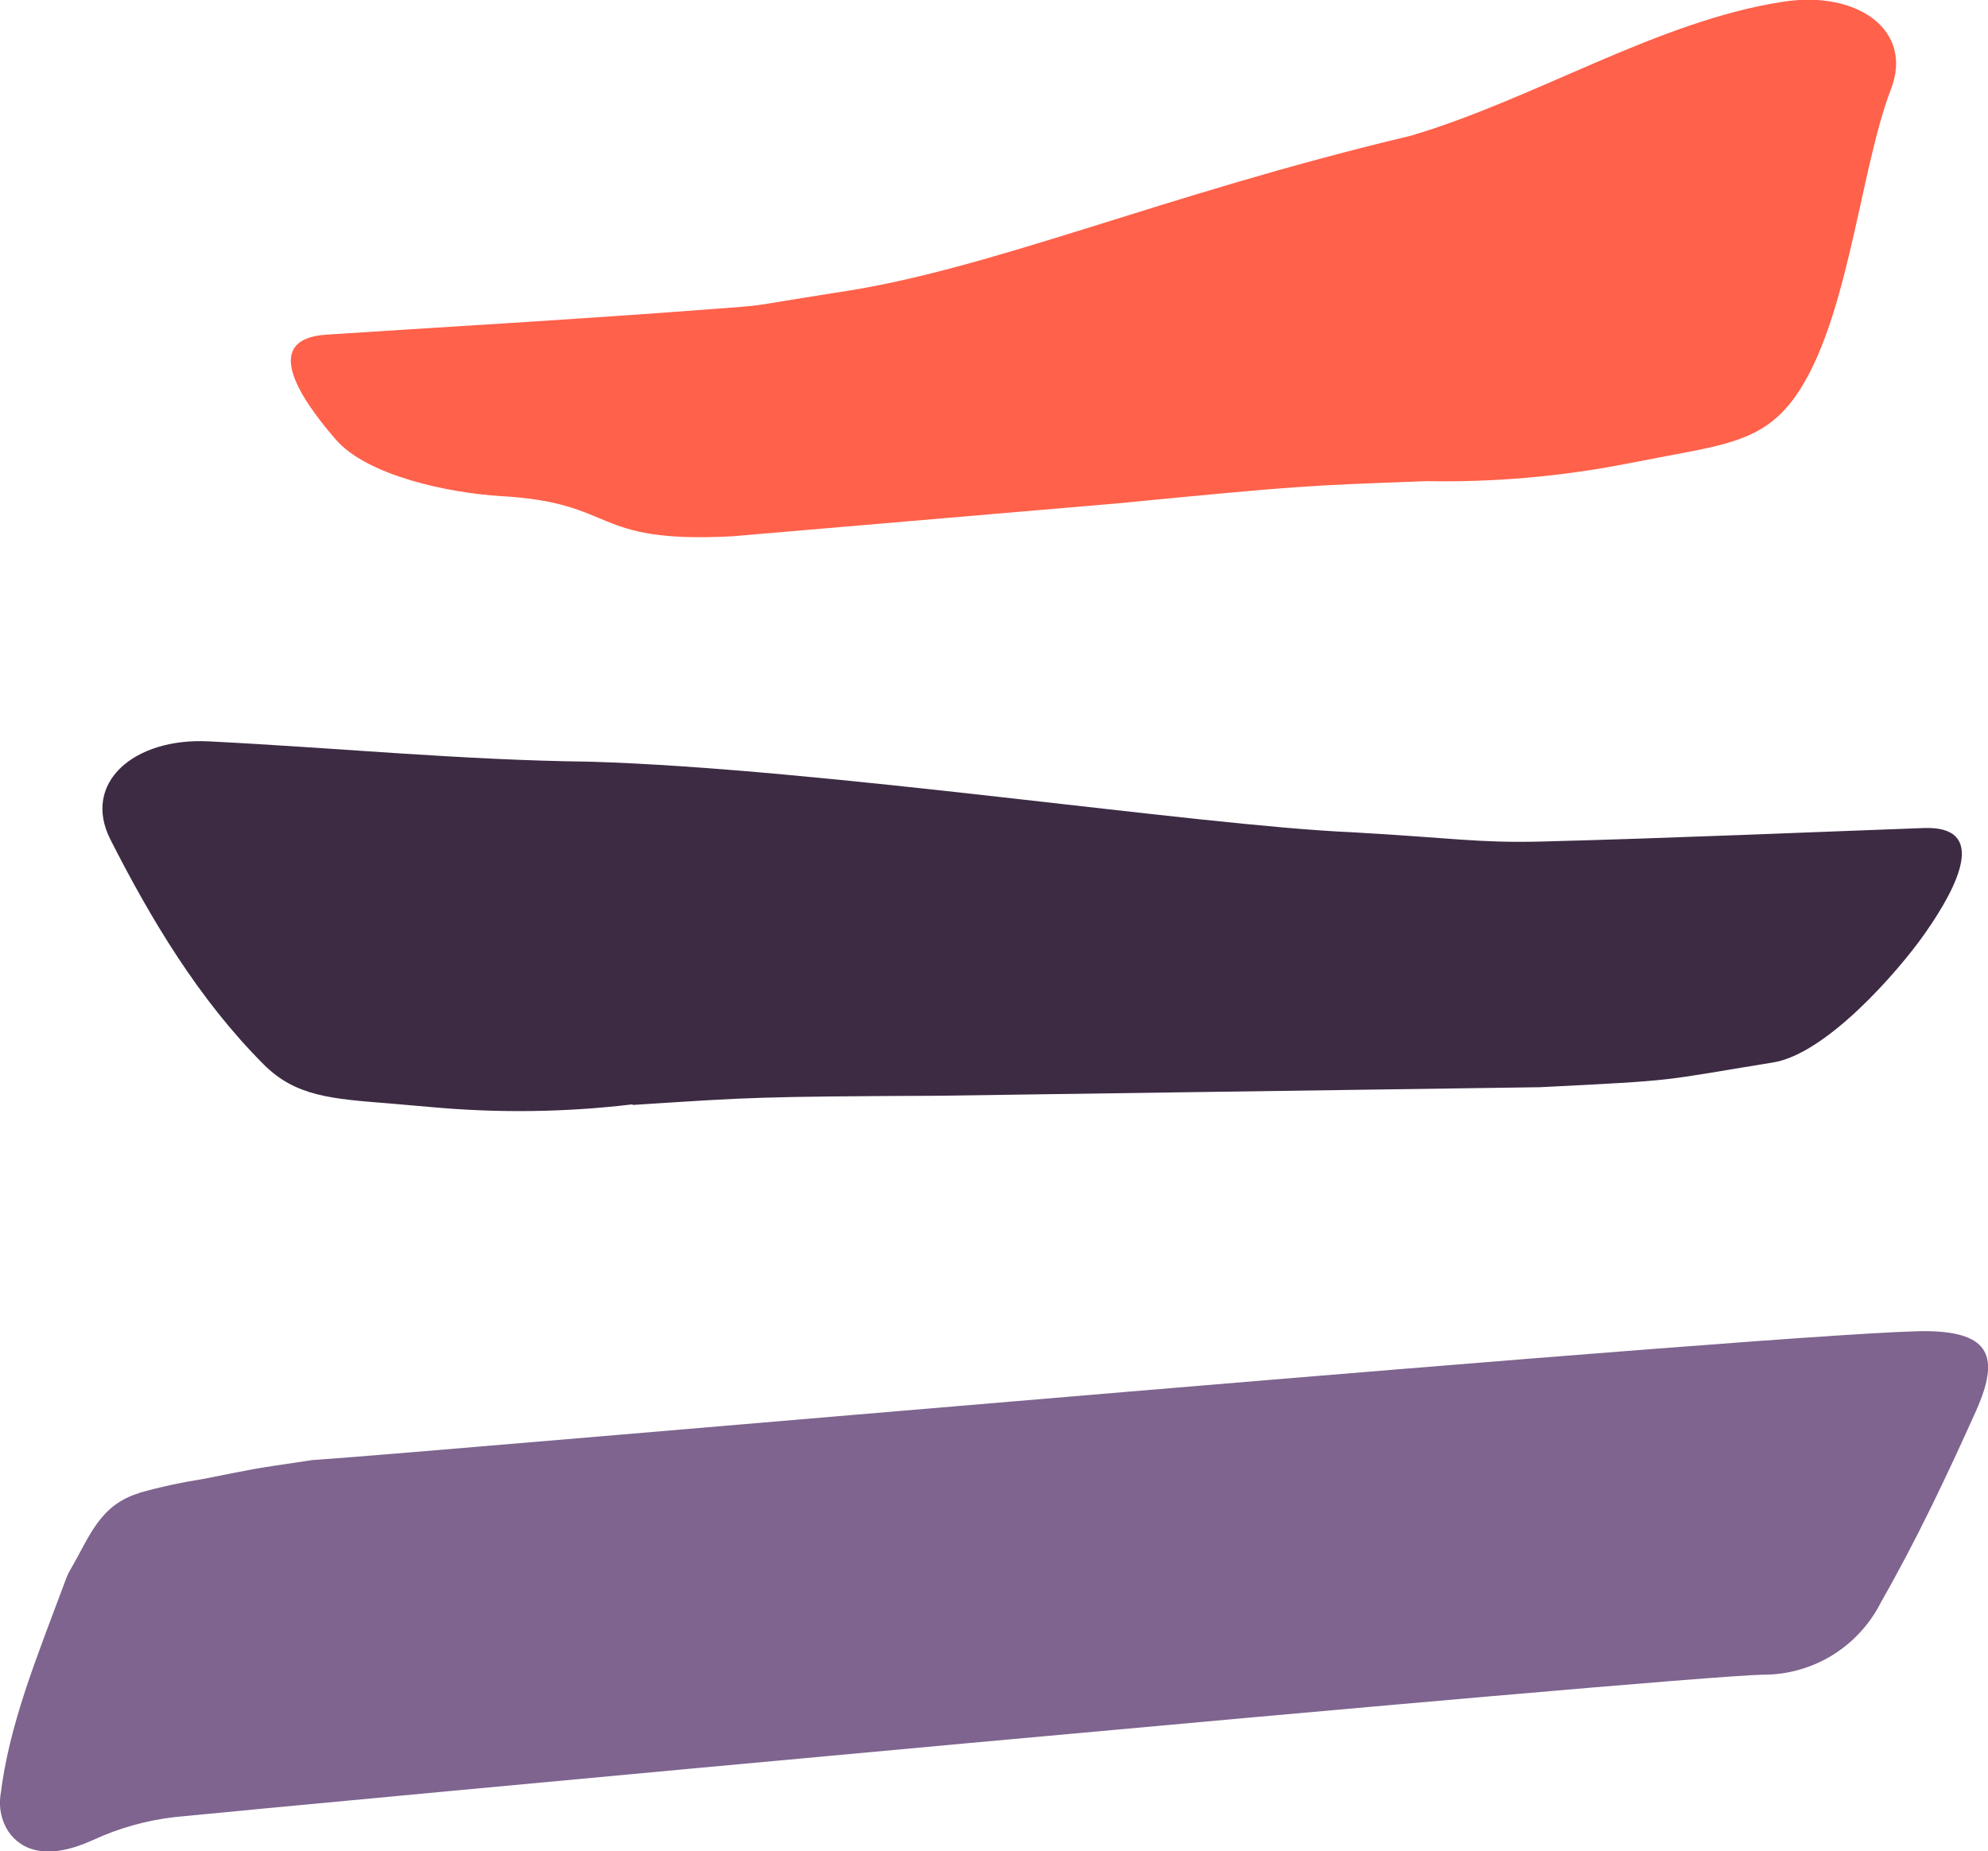
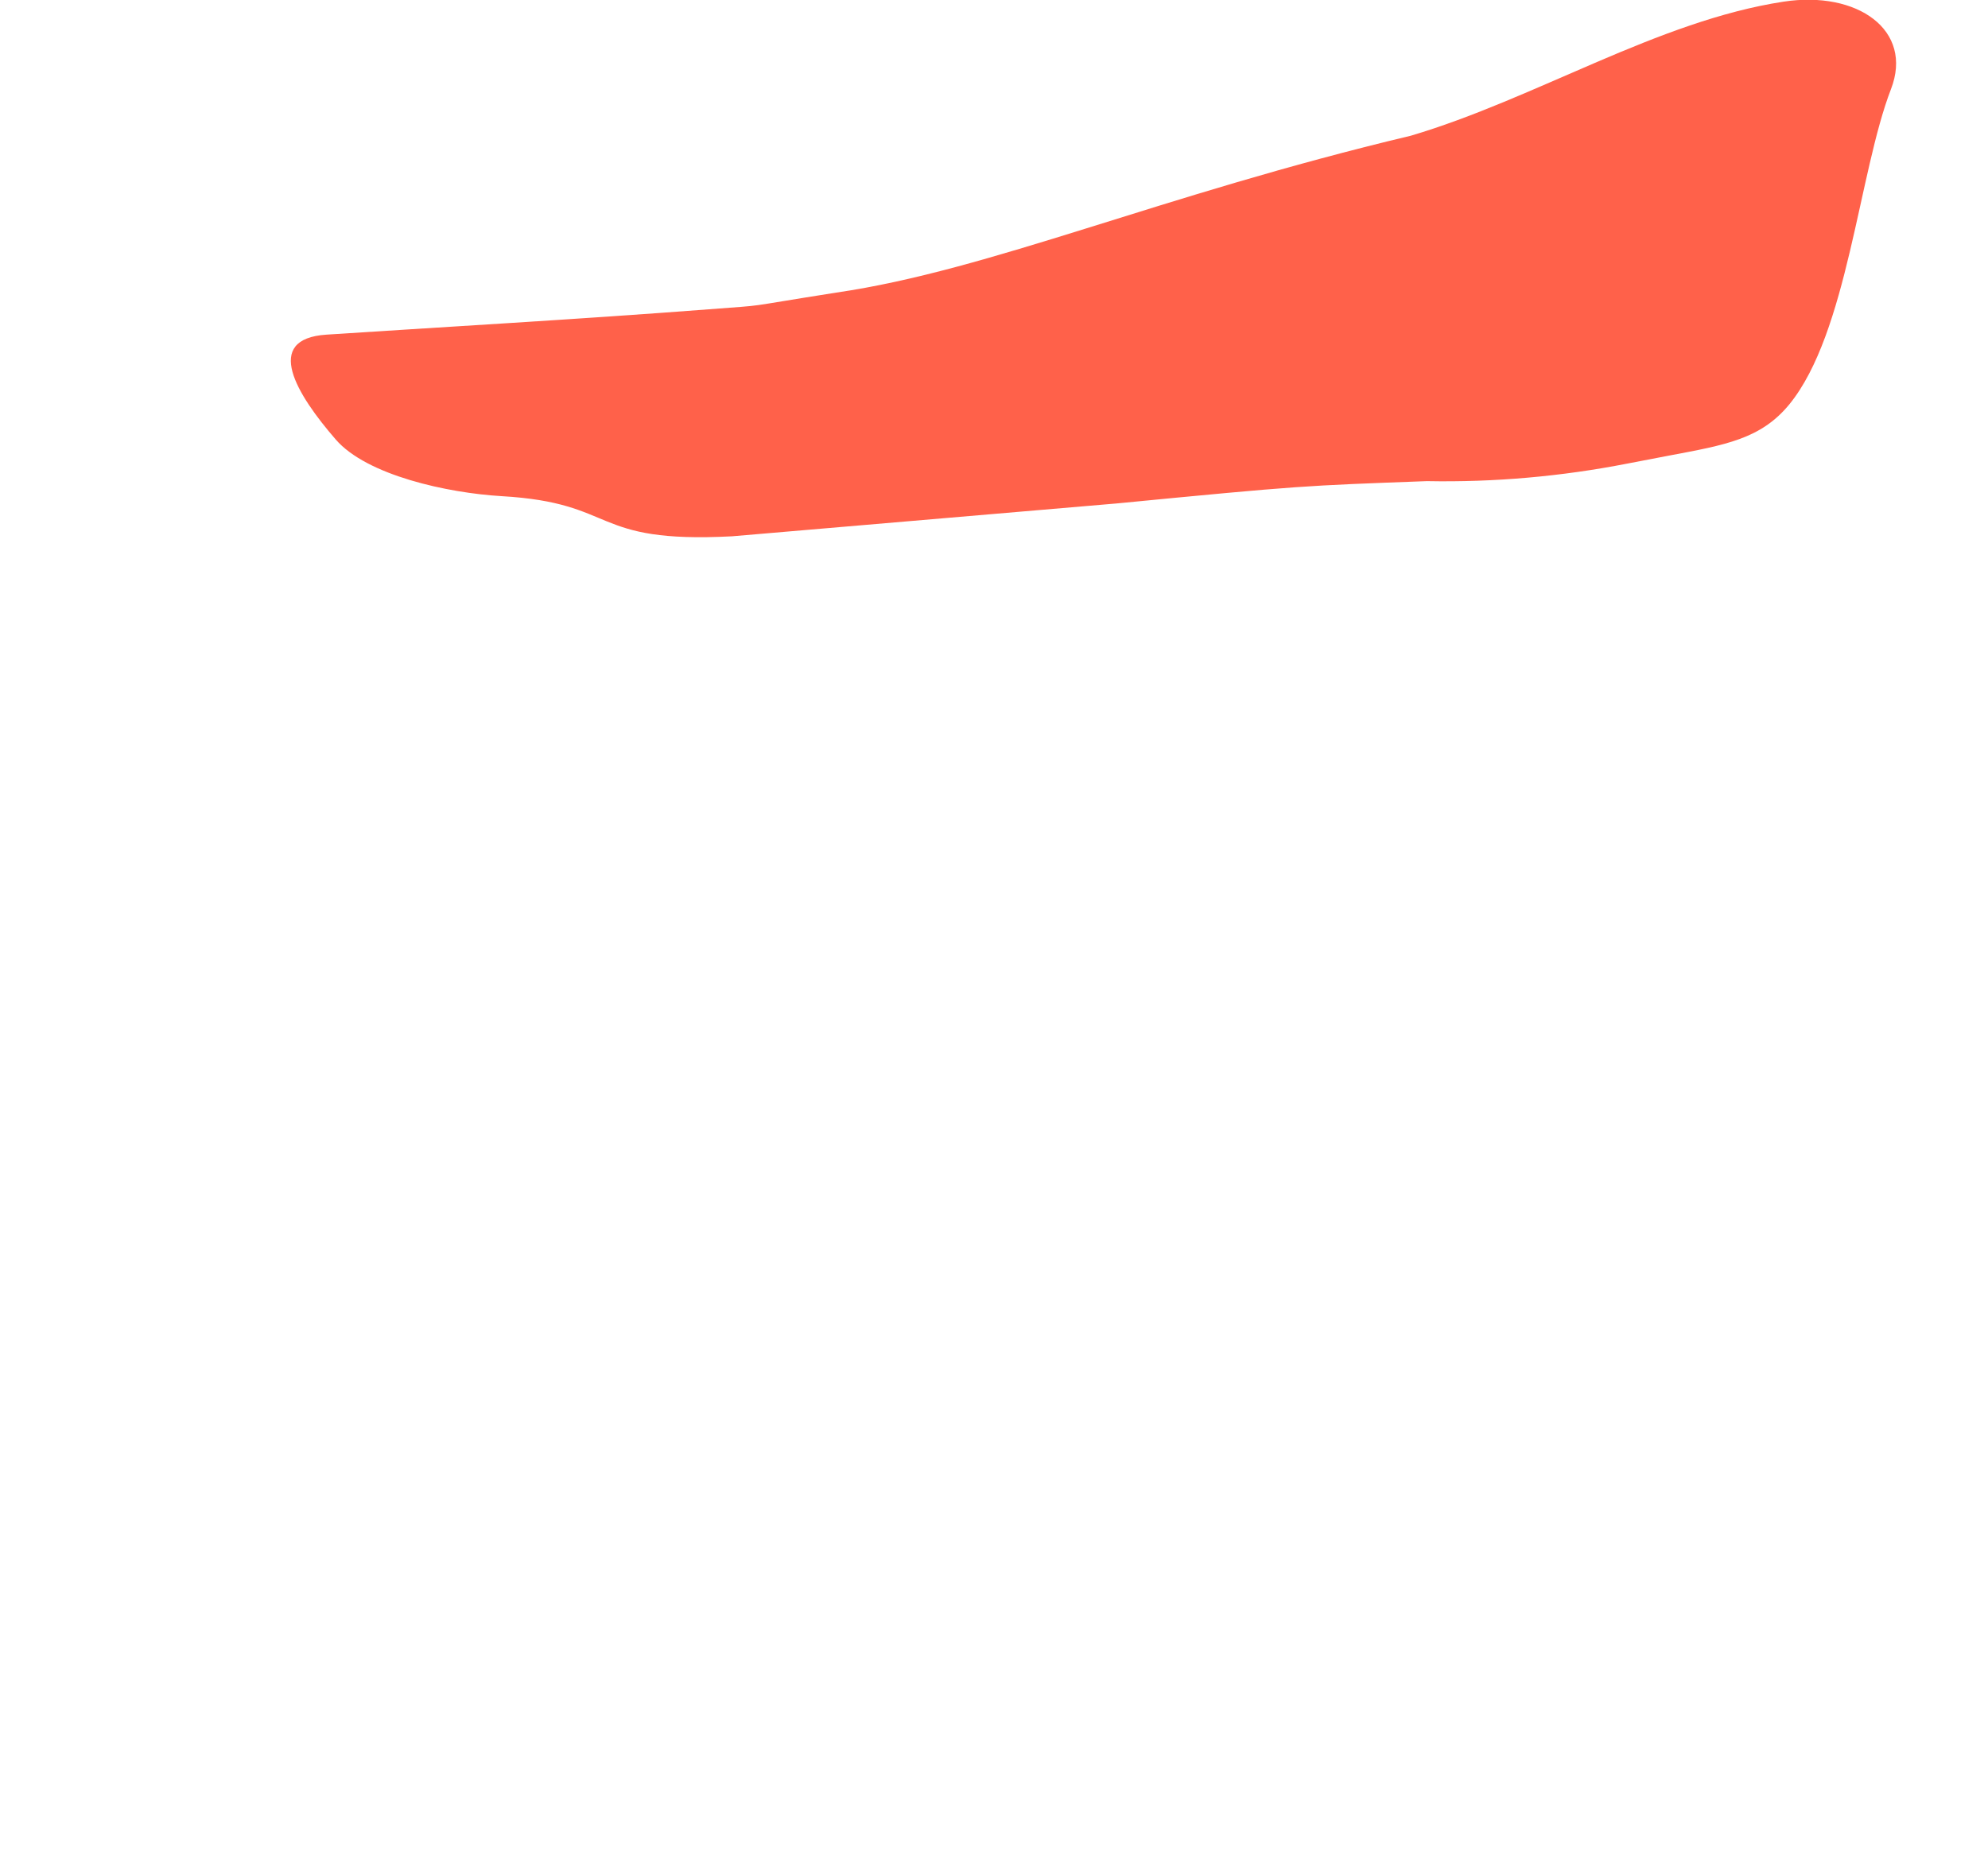
<svg xmlns="http://www.w3.org/2000/svg" id="uuid-21536925-f9b7-42ab-b604-d811591024e9" viewBox="0 0 94.03 87.57">
  <defs>
    <style>.uuid-80b0bd6d-8c9b-475b-9f7b-886aebd2c863{fill:none;}.uuid-400fe7f3-5c0d-438e-b5d9-8b8de51f8bf1{fill:#ff614a;}.uuid-a287f662-def9-41b3-a079-8592dd953b1c{fill:#7e648e;}.uuid-31222ae5-8826-49b6-8ad9-58feb4efdca5{fill:#3d2b44;}.uuid-206b19fe-3794-4467-84b1-c5ef7a121075{clip-path:url(#uuid-295a90fe-9e29-4814-a6fb-cecb88f3d732);}</style>
    <clipPath id="uuid-295a90fe-9e29-4814-a6fb-cecb88f3d732">
      <rect class="uuid-80b0bd6d-8c9b-475b-9f7b-886aebd2c863" width="94.03" height="87.57" />
    </clipPath>
  </defs>
  <g id="uuid-c47f2731-e4af-415a-8f36-6ce1eca92bcb">
    <g class="uuid-206b19fe-3794-4467-84b1-c5ef7a121075">
      <g id="uuid-9b1146a8-0eea-4a3d-828e-5ed0e3b07343">
        <g id="uuid-e37381eb-d329-46f6-9ecd-bef4e083917f">
-           <path id="uuid-df3c72c5-7d00-4dcb-b2c8-19f6c3012211" class="uuid-a287f662-def9-41b3-a079-8592dd953b1c" d="M6.58,70.62c1-.28,2.02-.5,3.04-.66,2.76-.54,1.85-.4,5.07-.88.07-.01.13-.02.2-.02,5.78-.38,71.43-6.2,76.35-6.09,2.85.07,3.38,1.19,2.22,3.78-1.36,3.03-2.79,6.06-4.48,9.02-1.06,2.12-3.22,3.46-5.59,3.45-4.5.1-70.5,6.27-75.07,6.73-1.36.15-2.69.52-3.94,1.1-2.09.95-3.35.52-3.99-.42-.32-.5-.45-1.1-.37-1.69.42-3.39,1.66-6.38,3.11-10.27.05-.14.12-.28.2-.42.9-1.53,1.36-3.05,3.25-3.62" />
-         </g>
+           </g>
        <g id="uuid-75820811-7246-4120-929d-4d0111f5b53a">
-           <path id="uuid-f5c0ef55-06a9-41c8-953d-8a79a16883c6" class="uuid-31222ae5-8826-49b6-8ad9-58feb4efdca5" d="M29.92,52.27c5.86-.38,5.82-.39,14.75-.44.44,0-4.51.07,0,0l28.18-.4c6.75-.34,5.51-.28,11.01-1.17,2.51-.4,5.9-4.27,7.19-6.11,1.61-2.3,2.97-5.09-.06-4.98-4.7.17-12.17.49-18.13.64-2.98.07-4.11-.17-8.91-.44-7.35-.32-25.07-3.02-36.09-3.34-6-.07-11.99-.66-17.99-.96-3.55-.18-6,1.97-4.65,4.64,1.91,3.76,4.18,7.57,7.26,10.65,1.51,1.51,3.21,1.62,5.96,1.84l1.96.17c3.17.29,6.36.25,9.52-.13" />
-         </g>
+           </g>
        <g id="uuid-a9a4e063-7299-44bf-a49e-98bf06ecd647">
          <path id="uuid-c8676250-48a4-4f08-8b2f-8cfb09252be0" class="uuid-400fe7f3-5c0d-438e-b5d9-8b8de51f8bf1" d="M67.48,22.76c-5.87.22-5.83.2-14.72,1.06-.43.04,4.49-.39,0,0l-18.14,1.55c-6.76.35-5.33-1.58-10.9-1.9-2.54-.15-6.37-.98-7.84-2.68-1.84-2.12-3.47-4.76-.44-4.96,4.69-.31,12.16-.74,18.1-1.2,2.97-.23,1.26-.04,6.02-.79,7.28-1.06,15.27-4.59,27.17-7.42,5.91-1.75,11.68-5.43,17.62-6.34,3.51-.54,6.17,1.35,5.09,4.14-1.52,3.94-2.05,11.52-4.8,14.9-1.35,1.65-3.03,1.93-5.74,2.44,0,0-1.92.37-1.93.37-3.12.61-6.3.89-9.48.83" />
        </g>
      </g>
    </g>
  </g>
</svg>